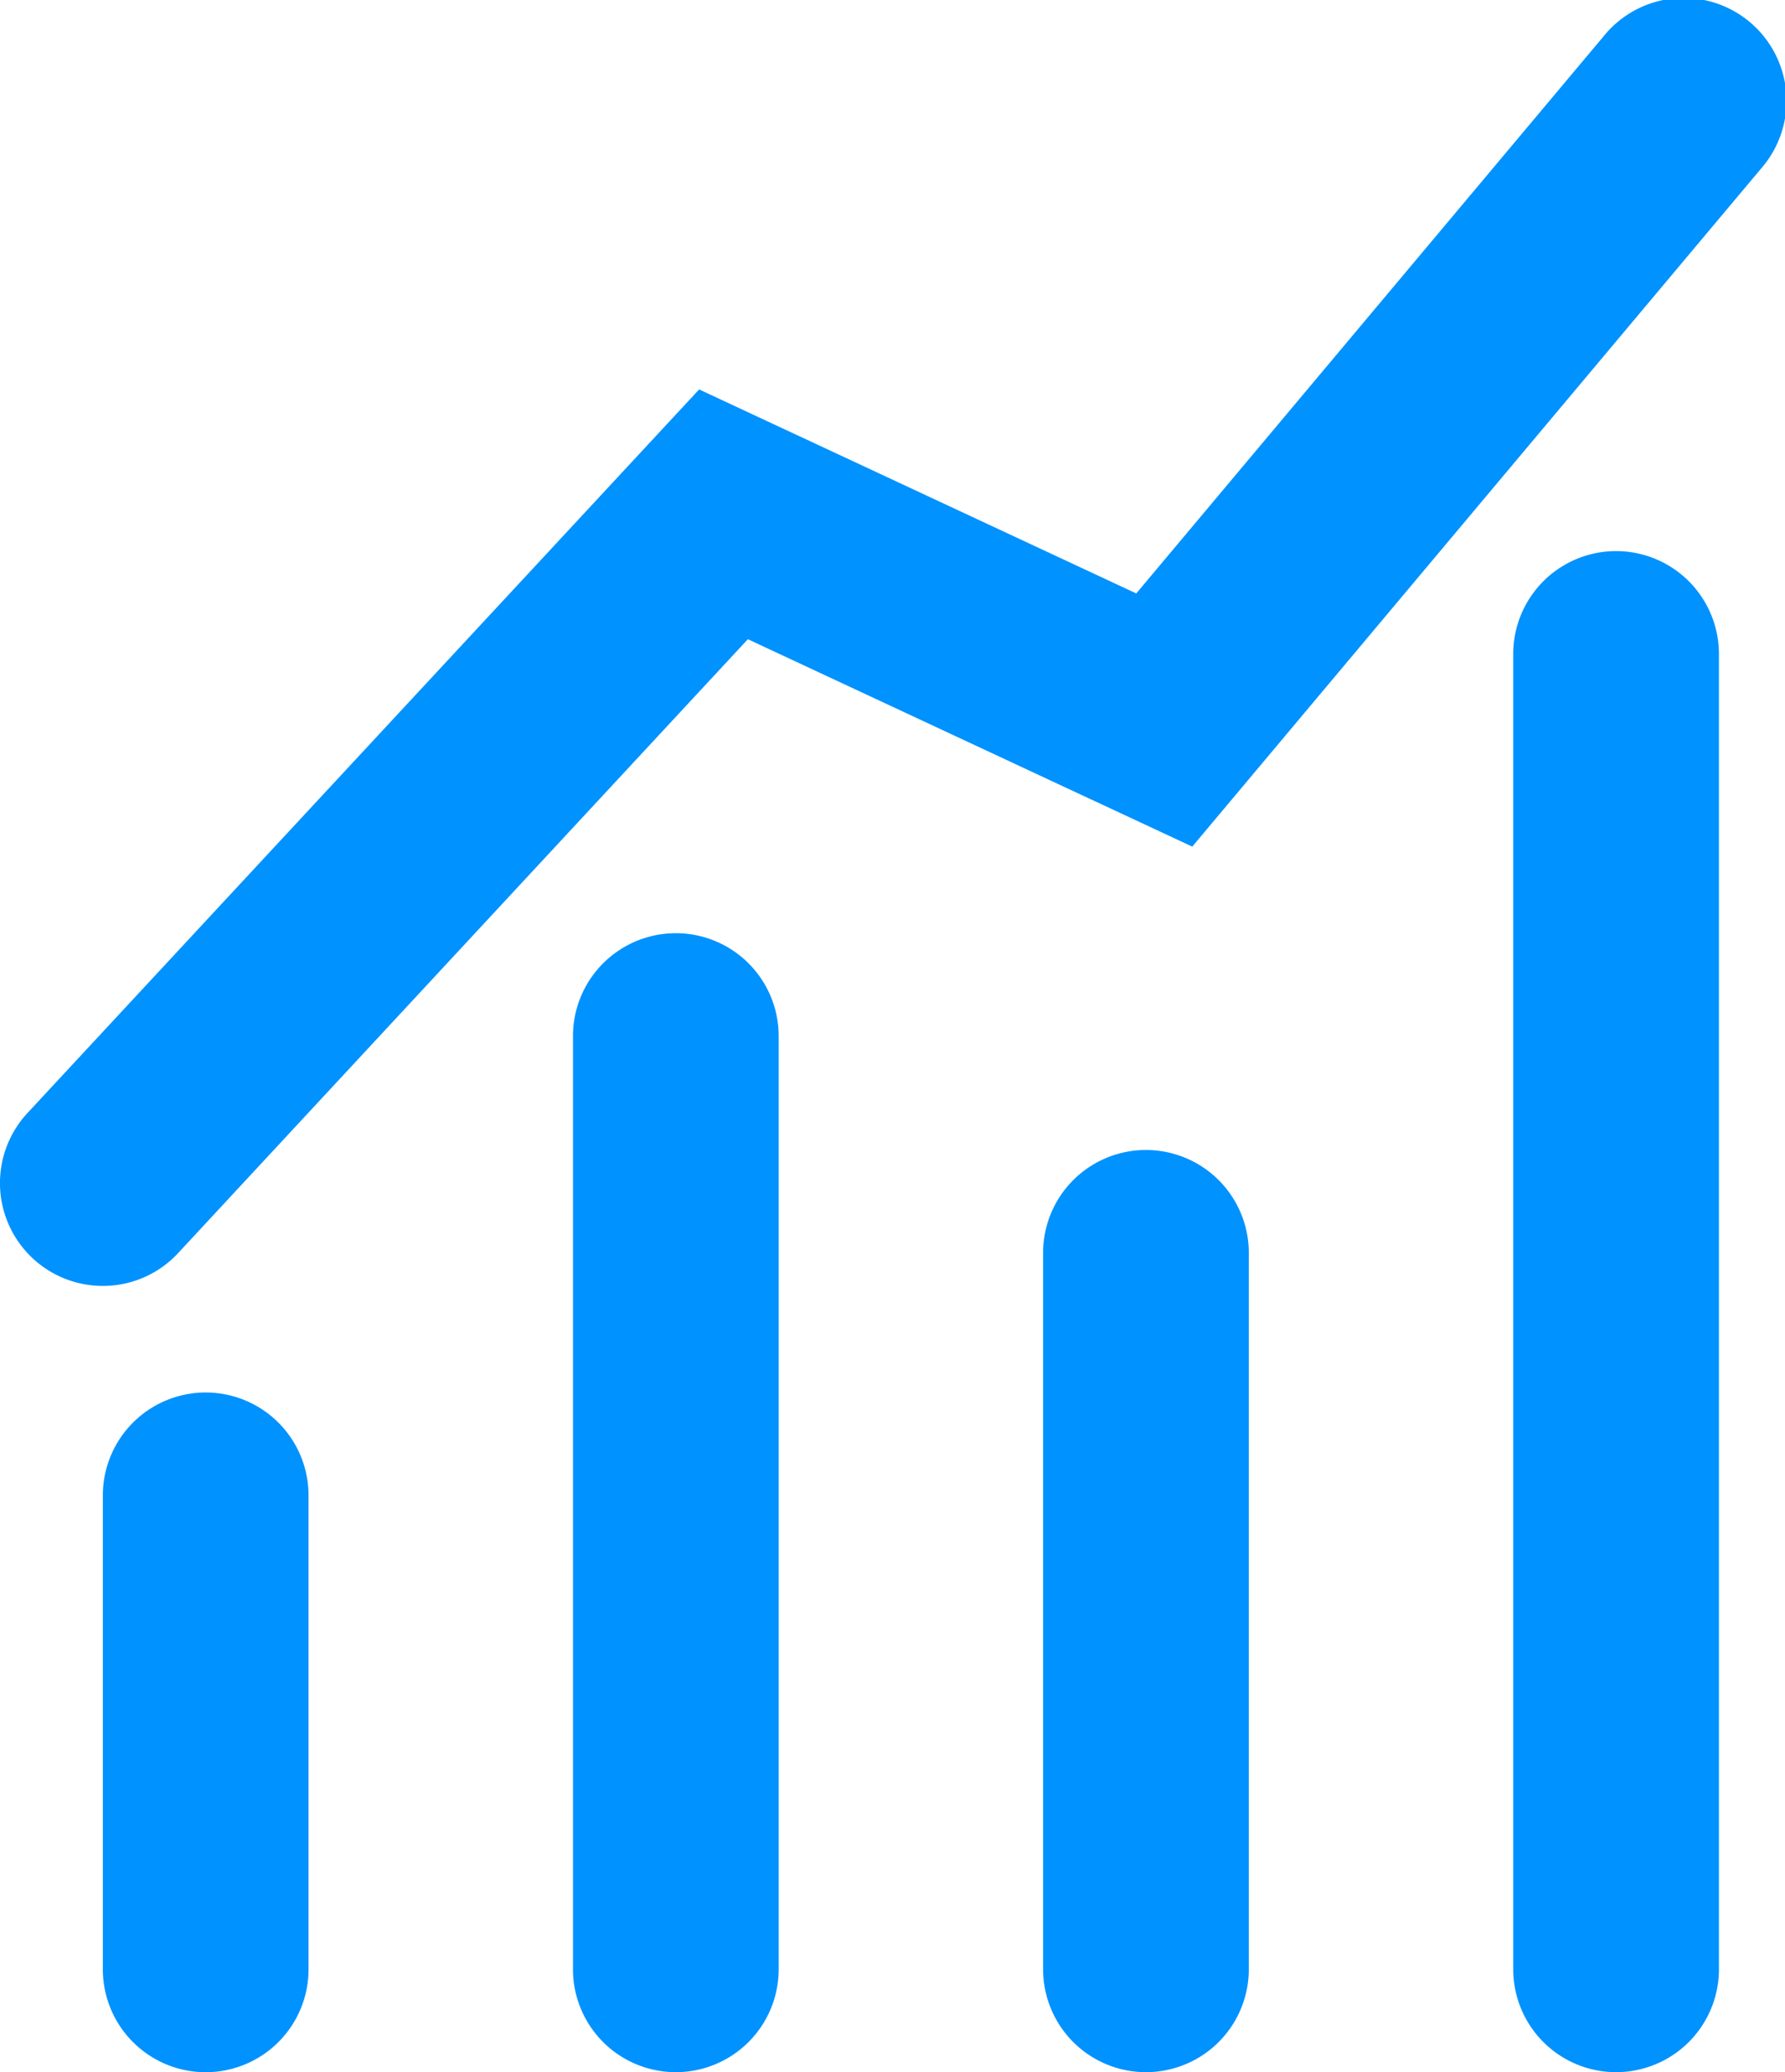
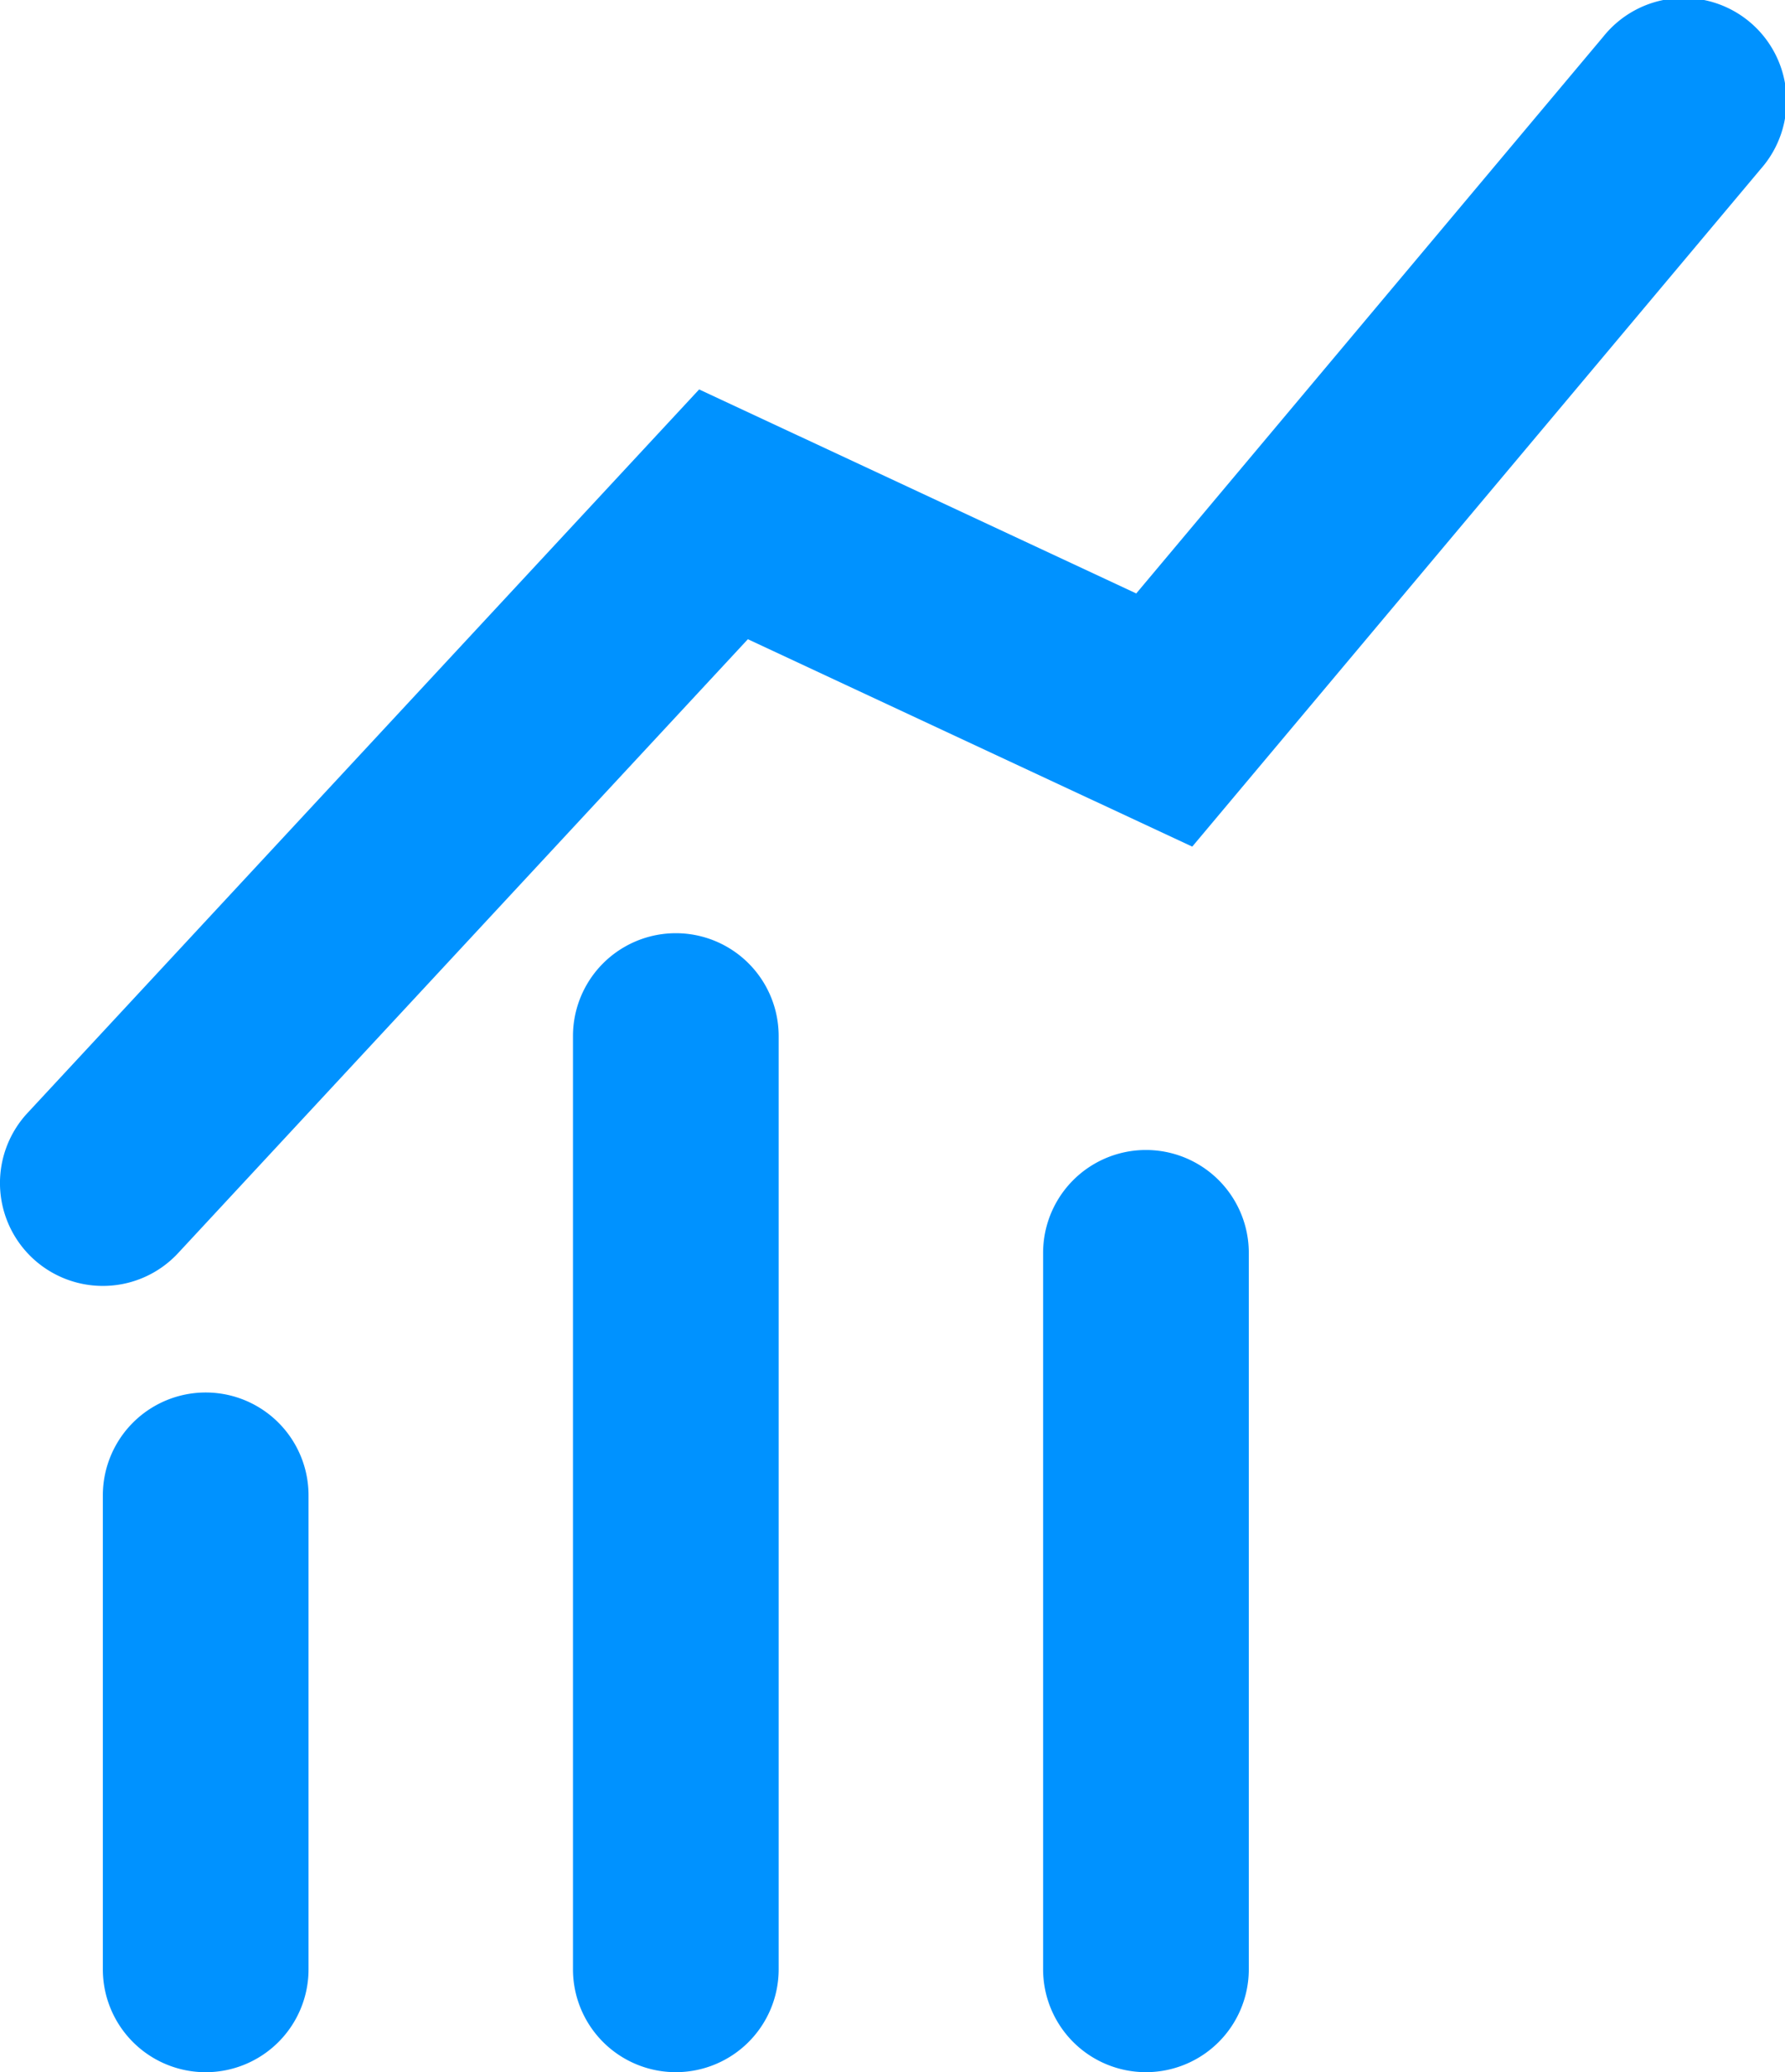
<svg xmlns="http://www.w3.org/2000/svg" width="48.736" height="56.56" viewBox="0 0 48.736 56.56">
  <g id="Group_1158" data-name="Group 1158" transform="translate(-485 -5702.353)">
    <path id="Path_2118" data-name="Path 2118" d="M81.478,150.784a2.808,2.808,0,0,1-2.057-4.719l18.339-19.75,11.934,5.569,12.754-15.2a2.808,2.808,0,1,1,4.3,3.61l-15.525,18.5-12.133-5.661L83.536,149.886A2.8,2.8,0,0,1,81.478,150.784Z" transform="translate(406.329 5586.667)" fill="#0092ff" />
-     <path id="Path_2117" data-name="Path 2117" d="M132.979,175.952a2.808,2.808,0,0,1-2.808-2.808v-35.9a2.808,2.808,0,1,1,5.616,0v35.9A2.808,2.808,0,0,1,132.979,175.952Z" transform="translate(396.145 5582.959)" fill="#0092ff" />
    <path id="Path_2116" data-name="Path 2116" d="M100.979,178.523a2.808,2.808,0,0,1-2.808-2.808V150.244a2.808,2.808,0,1,1,5.616,0v25.471A2.808,2.808,0,0,1,100.979,178.523Z" transform="translate(402.473 5580.388)" fill="#0092ff" />
    <path id="Path_2115" data-name="Path 2115" d="M116.979,179.981a2.808,2.808,0,0,1-2.808-2.808V157.619a2.808,2.808,0,1,1,5.616,0v19.555A2.808,2.808,0,0,1,116.979,179.981Z" transform="translate(399.309 5578.93)" fill="#0092ff" />
    <path id="Path_2114" data-name="Path 2114" d="M84.979,181.613a2.808,2.808,0,0,1-2.808-2.808V165.869a2.808,2.808,0,1,1,5.616,0v12.936A2.808,2.808,0,0,1,84.979,181.613Z" transform="translate(405.637 5577.299)" fill="#0092ff" />
  </g>
</svg>